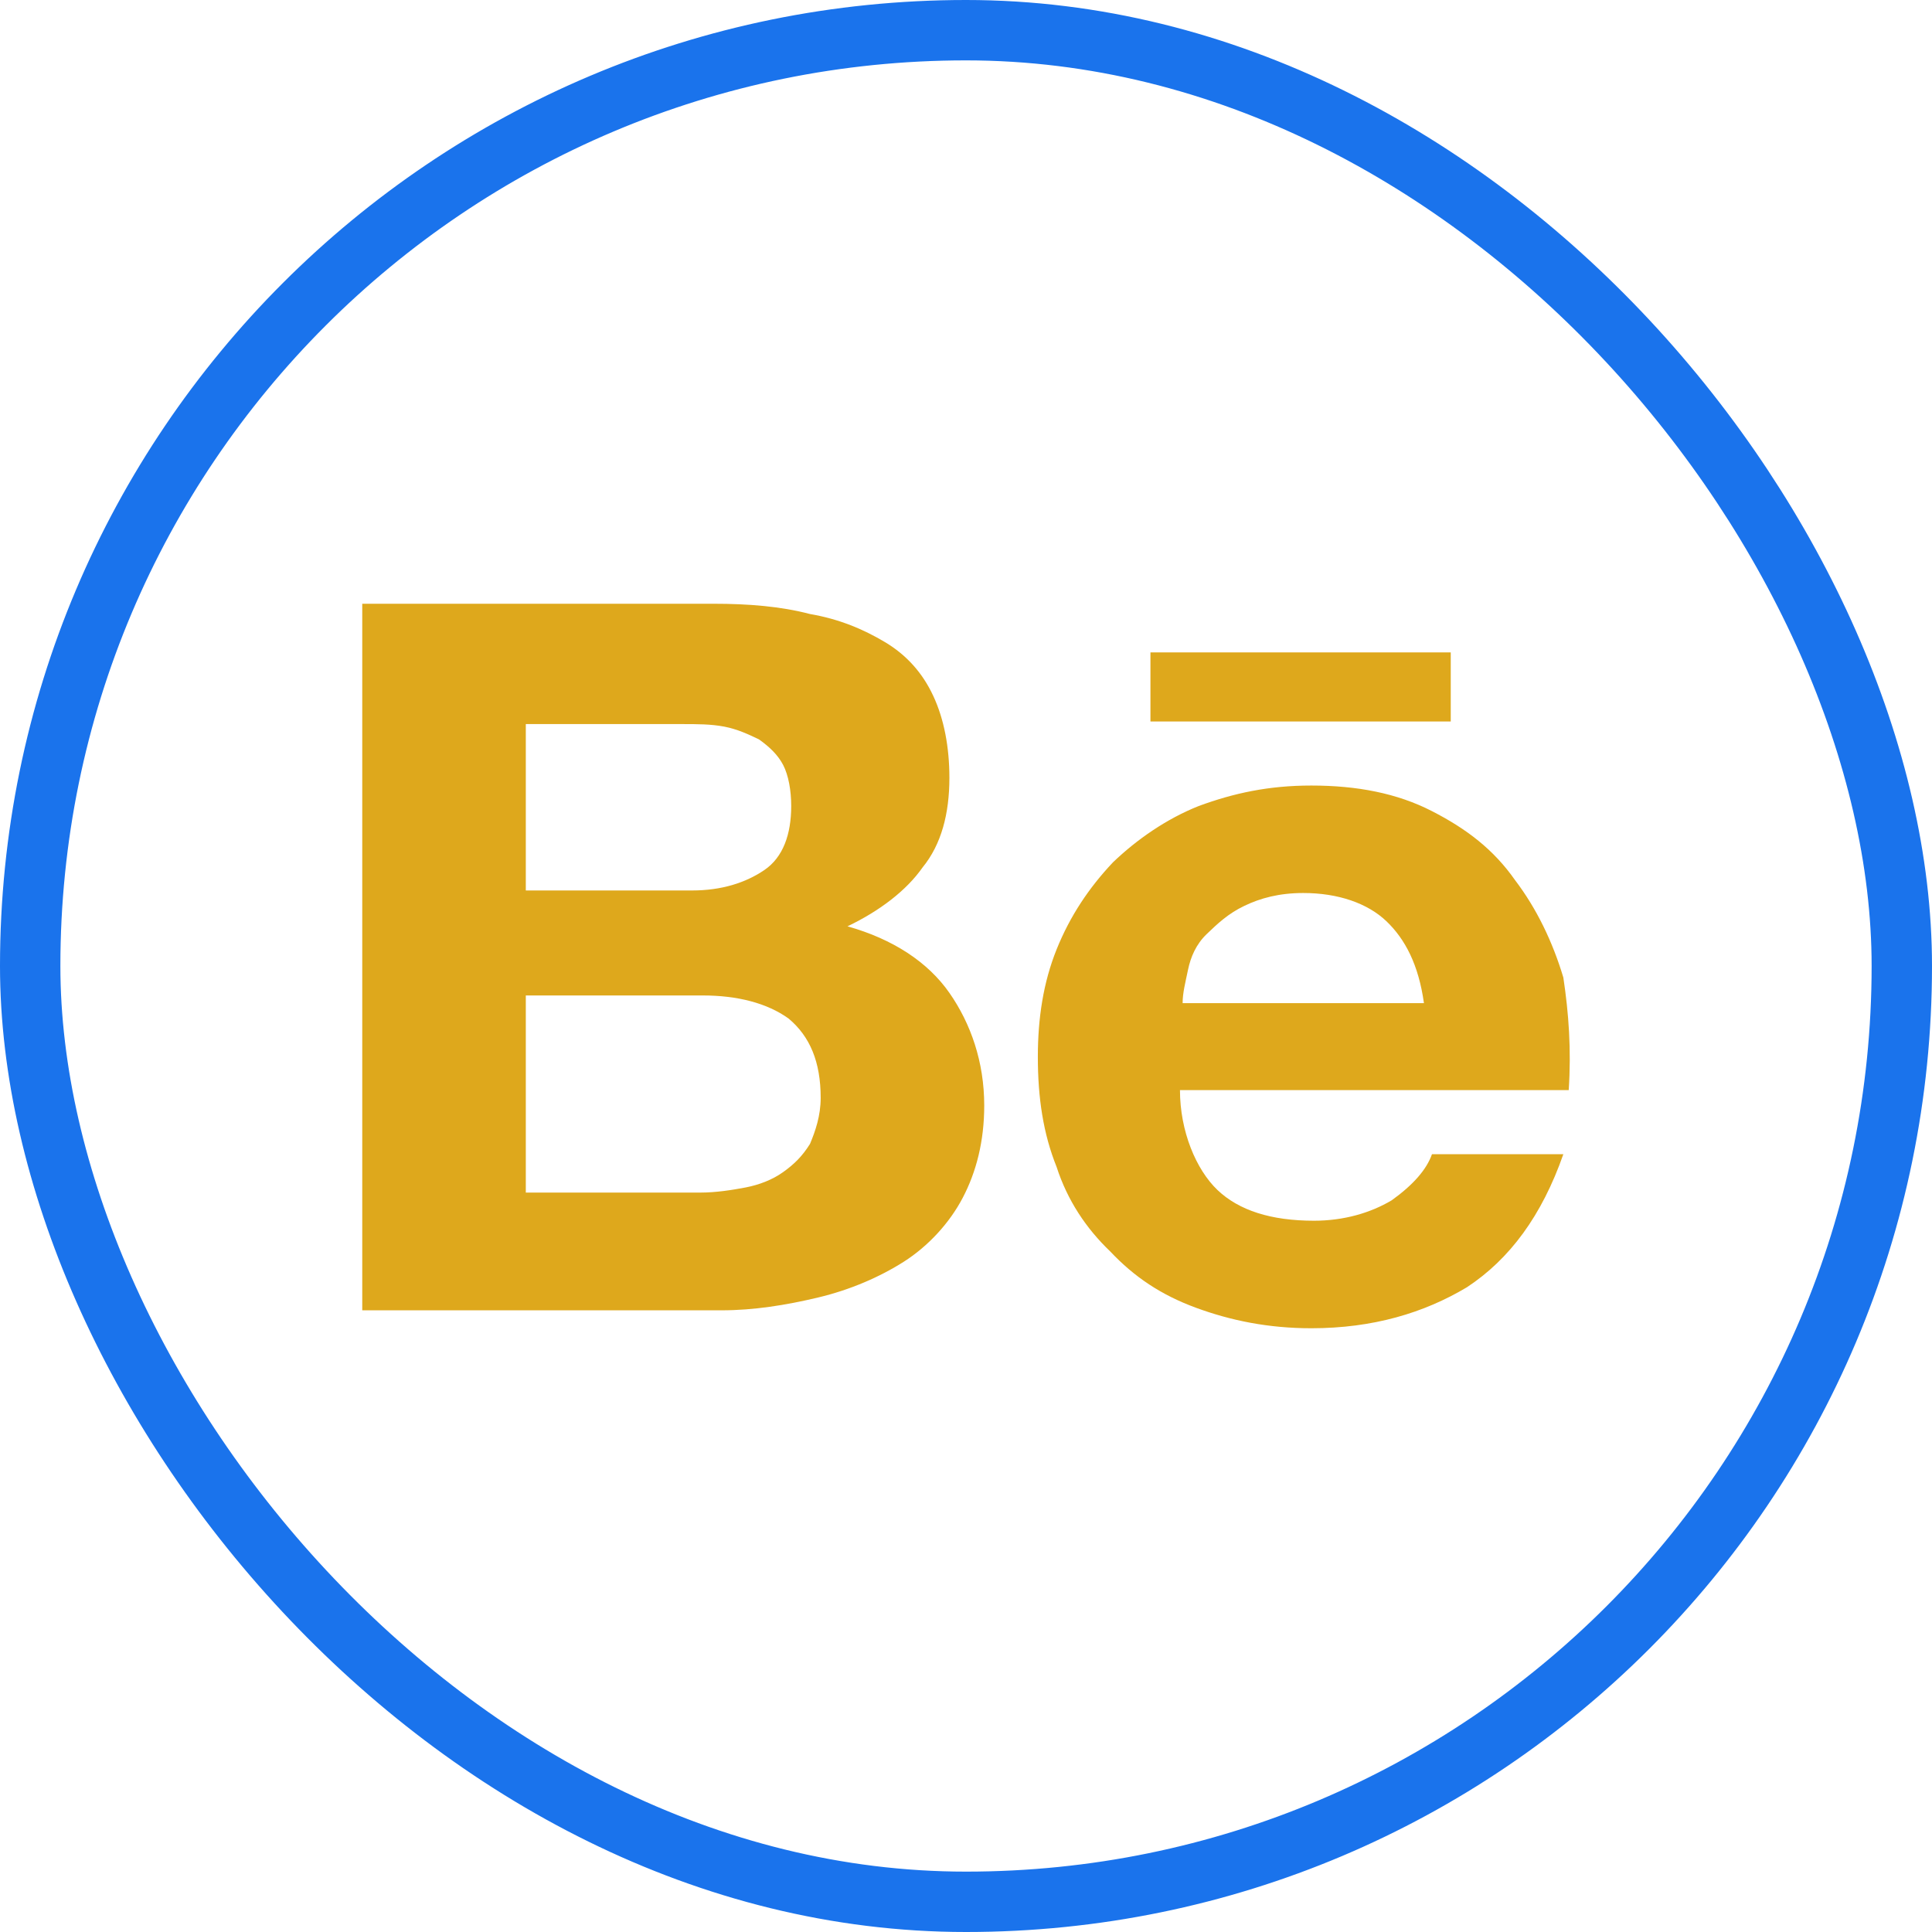
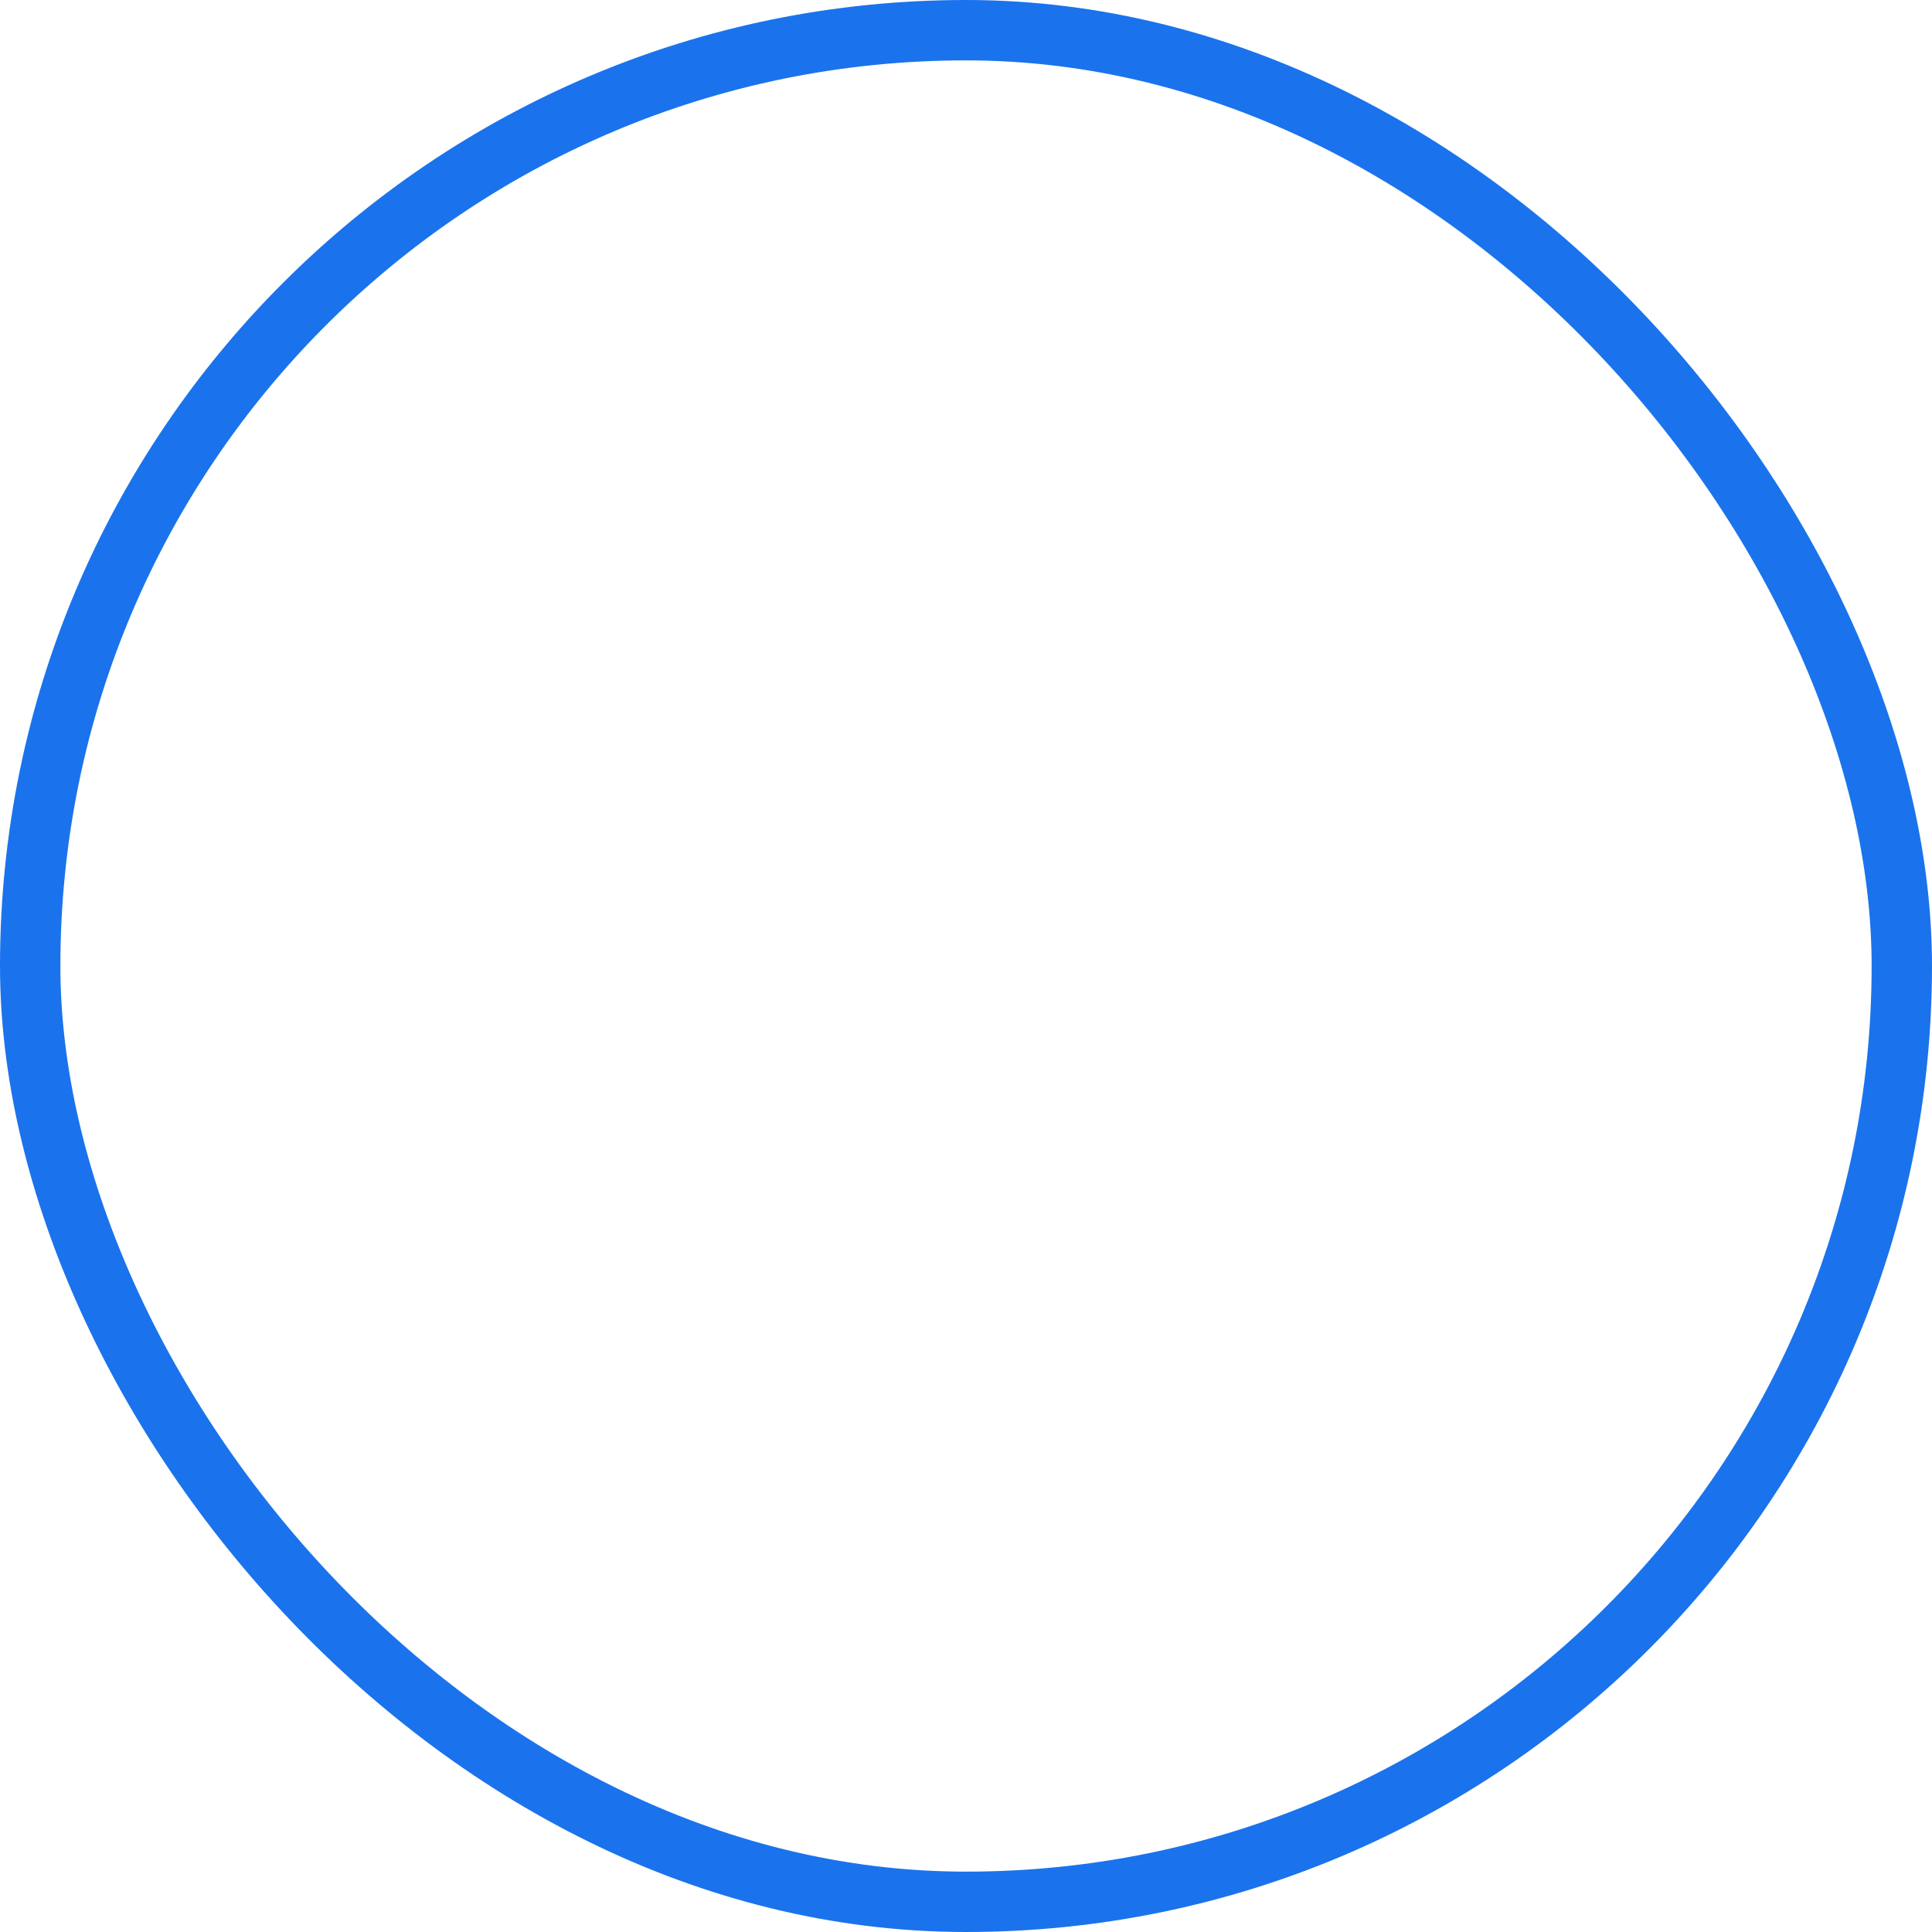
<svg xmlns="http://www.w3.org/2000/svg" width="32" height="32" viewBox="0 0 32 32" fill="none">
  <rect x="0.5" y="0.5" width="31" height="31" rx="15.5" stroke="#1A73EC" />
-   <path d="M11.817 10C12.394 10 12.927 10.042 13.416 10.17C13.904 10.254 14.304 10.424 14.659 10.636C15.014 10.848 15.281 11.145 15.458 11.527C15.636 11.908 15.725 12.375 15.725 12.883C15.725 13.477 15.592 13.986 15.281 14.367C15.014 14.749 14.57 15.088 14.037 15.343C14.792 15.555 15.37 15.936 15.725 16.445C16.08 16.954 16.302 17.59 16.302 18.311C16.302 18.905 16.169 19.413 15.947 19.837C15.725 20.262 15.37 20.643 14.97 20.898C14.57 21.152 14.082 21.364 13.549 21.491C13.016 21.618 12.483 21.703 11.95 21.703H6V10H11.817ZM11.462 14.749C11.95 14.749 12.35 14.622 12.661 14.41C12.972 14.198 13.105 13.816 13.105 13.35C13.105 13.095 13.06 12.841 12.972 12.671C12.883 12.502 12.75 12.375 12.572 12.247C12.394 12.162 12.217 12.078 11.995 12.035C11.773 11.993 11.551 11.993 11.284 11.993H8.709V14.749H11.462ZM11.595 19.753C11.862 19.753 12.128 19.71 12.35 19.668C12.572 19.625 12.794 19.541 12.972 19.413C13.149 19.286 13.283 19.159 13.416 18.947C13.505 18.735 13.593 18.481 13.593 18.184C13.593 17.59 13.416 17.166 13.06 16.869C12.705 16.615 12.217 16.488 11.639 16.488H8.709V19.753H11.595ZM20.165 19.71C20.521 20.049 21.053 20.219 21.764 20.219C22.253 20.219 22.697 20.092 23.052 19.88C23.407 19.625 23.629 19.371 23.718 19.117H25.894C25.538 20.134 25.006 20.855 24.295 21.322C23.585 21.746 22.741 22 21.72 22C21.009 22 20.387 21.873 19.81 21.661C19.233 21.449 18.789 21.152 18.389 20.728C17.989 20.346 17.679 19.88 17.501 19.329C17.279 18.777 17.19 18.184 17.19 17.505C17.19 16.869 17.279 16.276 17.501 15.724C17.723 15.173 18.034 14.707 18.434 14.283C18.833 13.901 19.322 13.562 19.855 13.35C20.432 13.138 21.009 13.011 21.72 13.011C22.474 13.011 23.141 13.138 23.718 13.435C24.295 13.731 24.739 14.071 25.095 14.579C25.45 15.046 25.716 15.597 25.894 16.191C25.983 16.785 26.027 17.378 25.983 18.056H19.544C19.544 18.735 19.81 19.371 20.165 19.71ZM22.963 15.258C22.652 14.961 22.164 14.791 21.586 14.791C21.187 14.791 20.876 14.876 20.61 15.004C20.343 15.131 20.165 15.3 19.988 15.47C19.81 15.64 19.721 15.852 19.677 16.064C19.633 16.276 19.588 16.445 19.588 16.615H23.585C23.496 15.979 23.274 15.555 22.963 15.258ZM19.055 10.806H24.029V11.95H19.055V10.806Z" fill="#DEA81C" />
</svg>